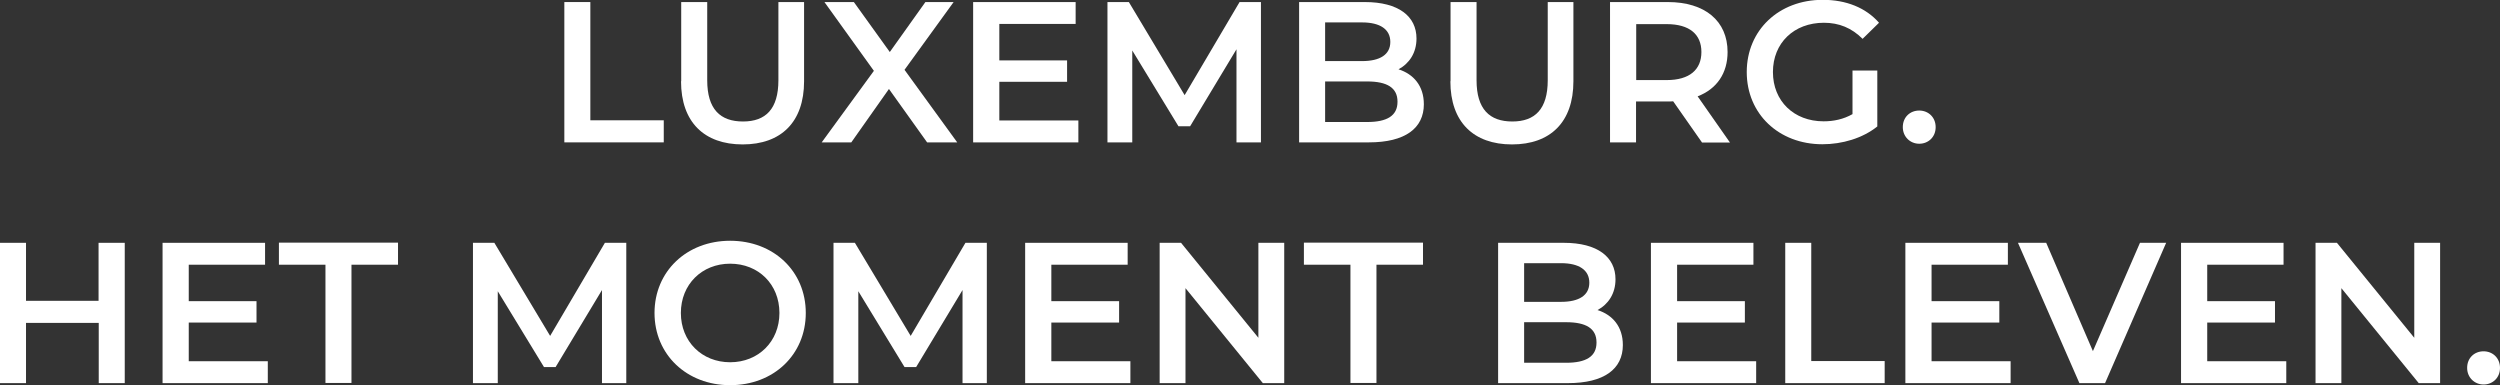
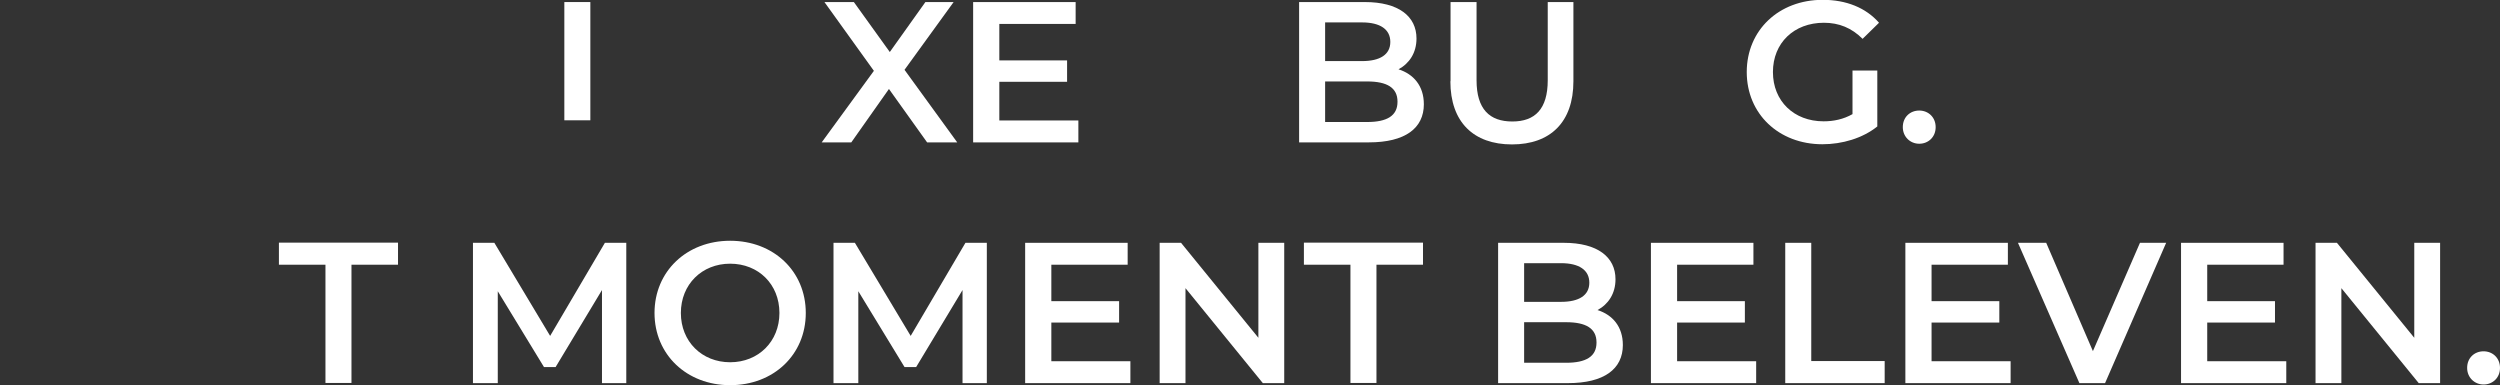
<svg xmlns="http://www.w3.org/2000/svg" id="Calque_2" data-name="Calque 2" viewBox="0 0 146.1 22.51">
  <rect x="0" y="0" width="146.1" height="22.51" fill="#333333" stroke="none" />
  <defs>
    <style>
      .cls-1 {
        fill: #fff;
      }

      .cls-2 {
        isolation: isolate;
      }
    </style>
  </defs>
  <g id="Calque_1-2" data-name="Calque 1">
    <g class="cls-2">
-       <path class="cls-1" d="m32.98.12h1.52v6.91h4.29v1.29h-5.81V.12Z" />
-       <path class="cls-1" d="m39.81,4.75V.12h1.52v4.57c0,1.69.76,2.41,2.09,2.41s2.07-.73,2.07-2.41V.12h1.5v4.63c0,2.39-1.35,3.69-3.59,3.69s-3.6-1.3-3.6-3.69Z" />
+       <path class="cls-1" d="m32.98.12h1.52v6.91h4.29h-5.81V.12Z" />
      <path class="cls-1" d="m54.18,8.32l-2.23-3.12-2.2,3.12h-1.73l3.05-4.18L48.18.12h1.72l2.1,2.92L54.08.12h1.65l-2.87,3.96,3.08,4.24h-1.76Z" />
      <path class="cls-1" d="m63.02,7.04v1.28h-6.15V.12h5.99v1.28h-4.46v2.13h3.96v1.25h-3.96v2.26h4.63Z" />
-       <path class="cls-1" d="m72.26,8.32V2.88s-2.71,4.5-2.71,4.5h-.68l-2.7-4.43v5.37h-1.45V.12h1.25l3.26,5.44L72.44.12h1.25v8.2s-1.43,0-1.43,0Z" />
      <path class="cls-1" d="m83.21,6.09c0,1.41-1.1,2.23-3.21,2.23h-4.08V.12h3.84c1.97,0,3.02.83,3.02,2.13,0,.84-.42,1.46-1.05,1.8.88.28,1.48.97,1.48,2.04Zm-5.77-4.78v2.26h2.16c1.05,0,1.65-.38,1.65-1.12s-.6-1.14-1.65-1.14h-2.16Zm4.23,4.63c0-.82-.62-1.18-1.77-1.18h-2.46v2.37h2.46c1.15,0,1.77-.36,1.77-1.18Z" />
      <path class="cls-1" d="m84.77,4.75V.12h1.52v4.57c0,1.69.76,2.41,2.09,2.41s2.07-.73,2.07-2.41V.12h1.5v4.63c0,2.39-1.35,3.69-3.59,3.69s-3.6-1.3-3.6-3.69Z" />
-       <path class="cls-1" d="m99.46,8.32l-1.68-2.4c-.11.01-.21.01-.32.01h-1.85v2.39h-1.52V.12h3.38c2.16,0,3.49,1.1,3.49,2.92,0,1.24-.63,2.16-1.75,2.59l1.89,2.7h-1.64Zm-2.06-6.91h-1.78v3.27h1.78c1.34,0,2.03-.61,2.03-1.64s-.69-1.63-2.03-1.63Z" />
      <path class="cls-1" d="m108.27,4.12h1.44v3.27c-.86.69-2.05,1.04-3.21,1.04-2.54,0-4.42-1.77-4.42-4.22s1.88-4.22,4.44-4.22c1.37,0,2.52.46,3.29,1.34l-.96.94c-.64-.64-1.38-.94-2.26-.94-1.75,0-2.98,1.18-2.98,2.88s1.23,2.88,2.96,2.88c.59,0,1.16-.12,1.69-.42v-2.55Z" />
      <path class="cls-1" d="m111.2,7.43c0-.59.43-.97.96-.97s.96.39.96.97-.43.97-.96.97-.96-.41-.96-.97Z" />
-       <path class="cls-1" d="m7.29,14.19v8.2h-1.52v-3.52H1.52v3.52H0v-8.2h1.52v3.39h4.24v-3.39h1.52Z" />
-       <path class="cls-1" d="m15.65,21.11v1.28h-6.15v-8.2h5.99v1.28h-4.46v2.13h3.96v1.25h-3.96v2.26h4.63Z" />
      <path class="cls-1" d="m19.02,15.47h-2.72v-1.29h6.96v1.29h-2.72v6.91h-1.52v-6.91Z" />
      <path class="cls-1" d="m35.18,22.39v-5.44s-2.71,4.5-2.71,4.5h-.68l-2.7-4.43v5.37h-1.45v-8.2h1.25l3.26,5.44,3.2-5.44h1.25v8.2s-1.43,0-1.43,0Z" />
      <path class="cls-1" d="m38.25,18.29c0-2.43,1.88-4.22,4.42-4.22s4.42,1.78,4.42,4.22-1.88,4.22-4.42,4.22-4.42-1.79-4.42-4.22Zm7.3,0c0-1.68-1.23-2.88-2.88-2.88s-2.88,1.21-2.88,2.88,1.23,2.88,2.88,2.88,2.88-1.21,2.88-2.88Z" />
      <path class="cls-1" d="m56.25,22.39v-5.44s-2.71,4.5-2.71,4.5h-.68l-2.7-4.43v5.37h-1.45v-8.2h1.25l3.26,5.44,3.2-5.44h1.25v8.2s-1.43,0-1.43,0Z" />
      <path class="cls-1" d="m66.06,21.11v1.28h-6.15v-8.2h5.99v1.28h-4.46v2.13h3.96v1.25h-3.96v2.26h4.63Z" />
      <path class="cls-1" d="m75.05,14.19v8.2h-1.25l-4.52-5.55v5.55h-1.51v-8.2h1.25l4.52,5.55v-5.55h1.51Z" />
      <path class="cls-1" d="m78.92,15.47h-2.72v-1.29h6.96v1.29h-2.72v6.91h-1.52v-6.91Z" />
      <path class="cls-1" d="m94.84,20.16c0,1.41-1.1,2.23-3.21,2.23h-4.08v-8.2h3.84c1.97,0,3.02.83,3.02,2.13,0,.84-.42,1.46-1.05,1.8.88.28,1.48.97,1.48,2.04Zm-5.77-4.78v2.26h2.16c1.05,0,1.65-.38,1.65-1.12s-.6-1.14-1.65-1.14h-2.16Zm4.23,4.63c0-.82-.62-1.18-1.77-1.18h-2.46v2.37h2.46c1.15,0,1.77-.36,1.77-1.18Z" />
      <path class="cls-1" d="m102.63,21.11v1.28h-6.15v-8.2h5.99v1.28h-4.46v2.13h3.96v1.25h-3.96v2.26h4.63Z" />
      <path class="cls-1" d="m104.33,14.19h1.52v6.91h4.29v1.29h-5.81v-8.2Z" />
      <path class="cls-1" d="m117.5,21.11v1.28h-6.15v-8.2h5.99v1.28h-4.46v2.13h3.96v1.25h-3.96v2.26h4.63Z" />
      <path class="cls-1" d="m126.59,14.19l-3.57,8.2h-1.5l-3.59-8.2h1.65l2.73,6.33,2.75-6.33h1.52Z" />
      <path class="cls-1" d="m133.61,21.11v1.28h-6.15v-8.2h5.99v1.28h-4.46v2.13h3.96v1.25h-3.96v2.26h4.63Z" />
      <path class="cls-1" d="m142.6,14.19v8.2h-1.25l-4.52-5.55v5.55h-1.51v-8.2h1.25l4.52,5.55v-5.55h1.51Z" />
      <path class="cls-1" d="m144.18,21.5c0-.59.43-.97.96-.97s.96.39.96.97-.43.97-.96.97-.96-.41-.96-.97Z" />
    </g>
  </g>
</svg>